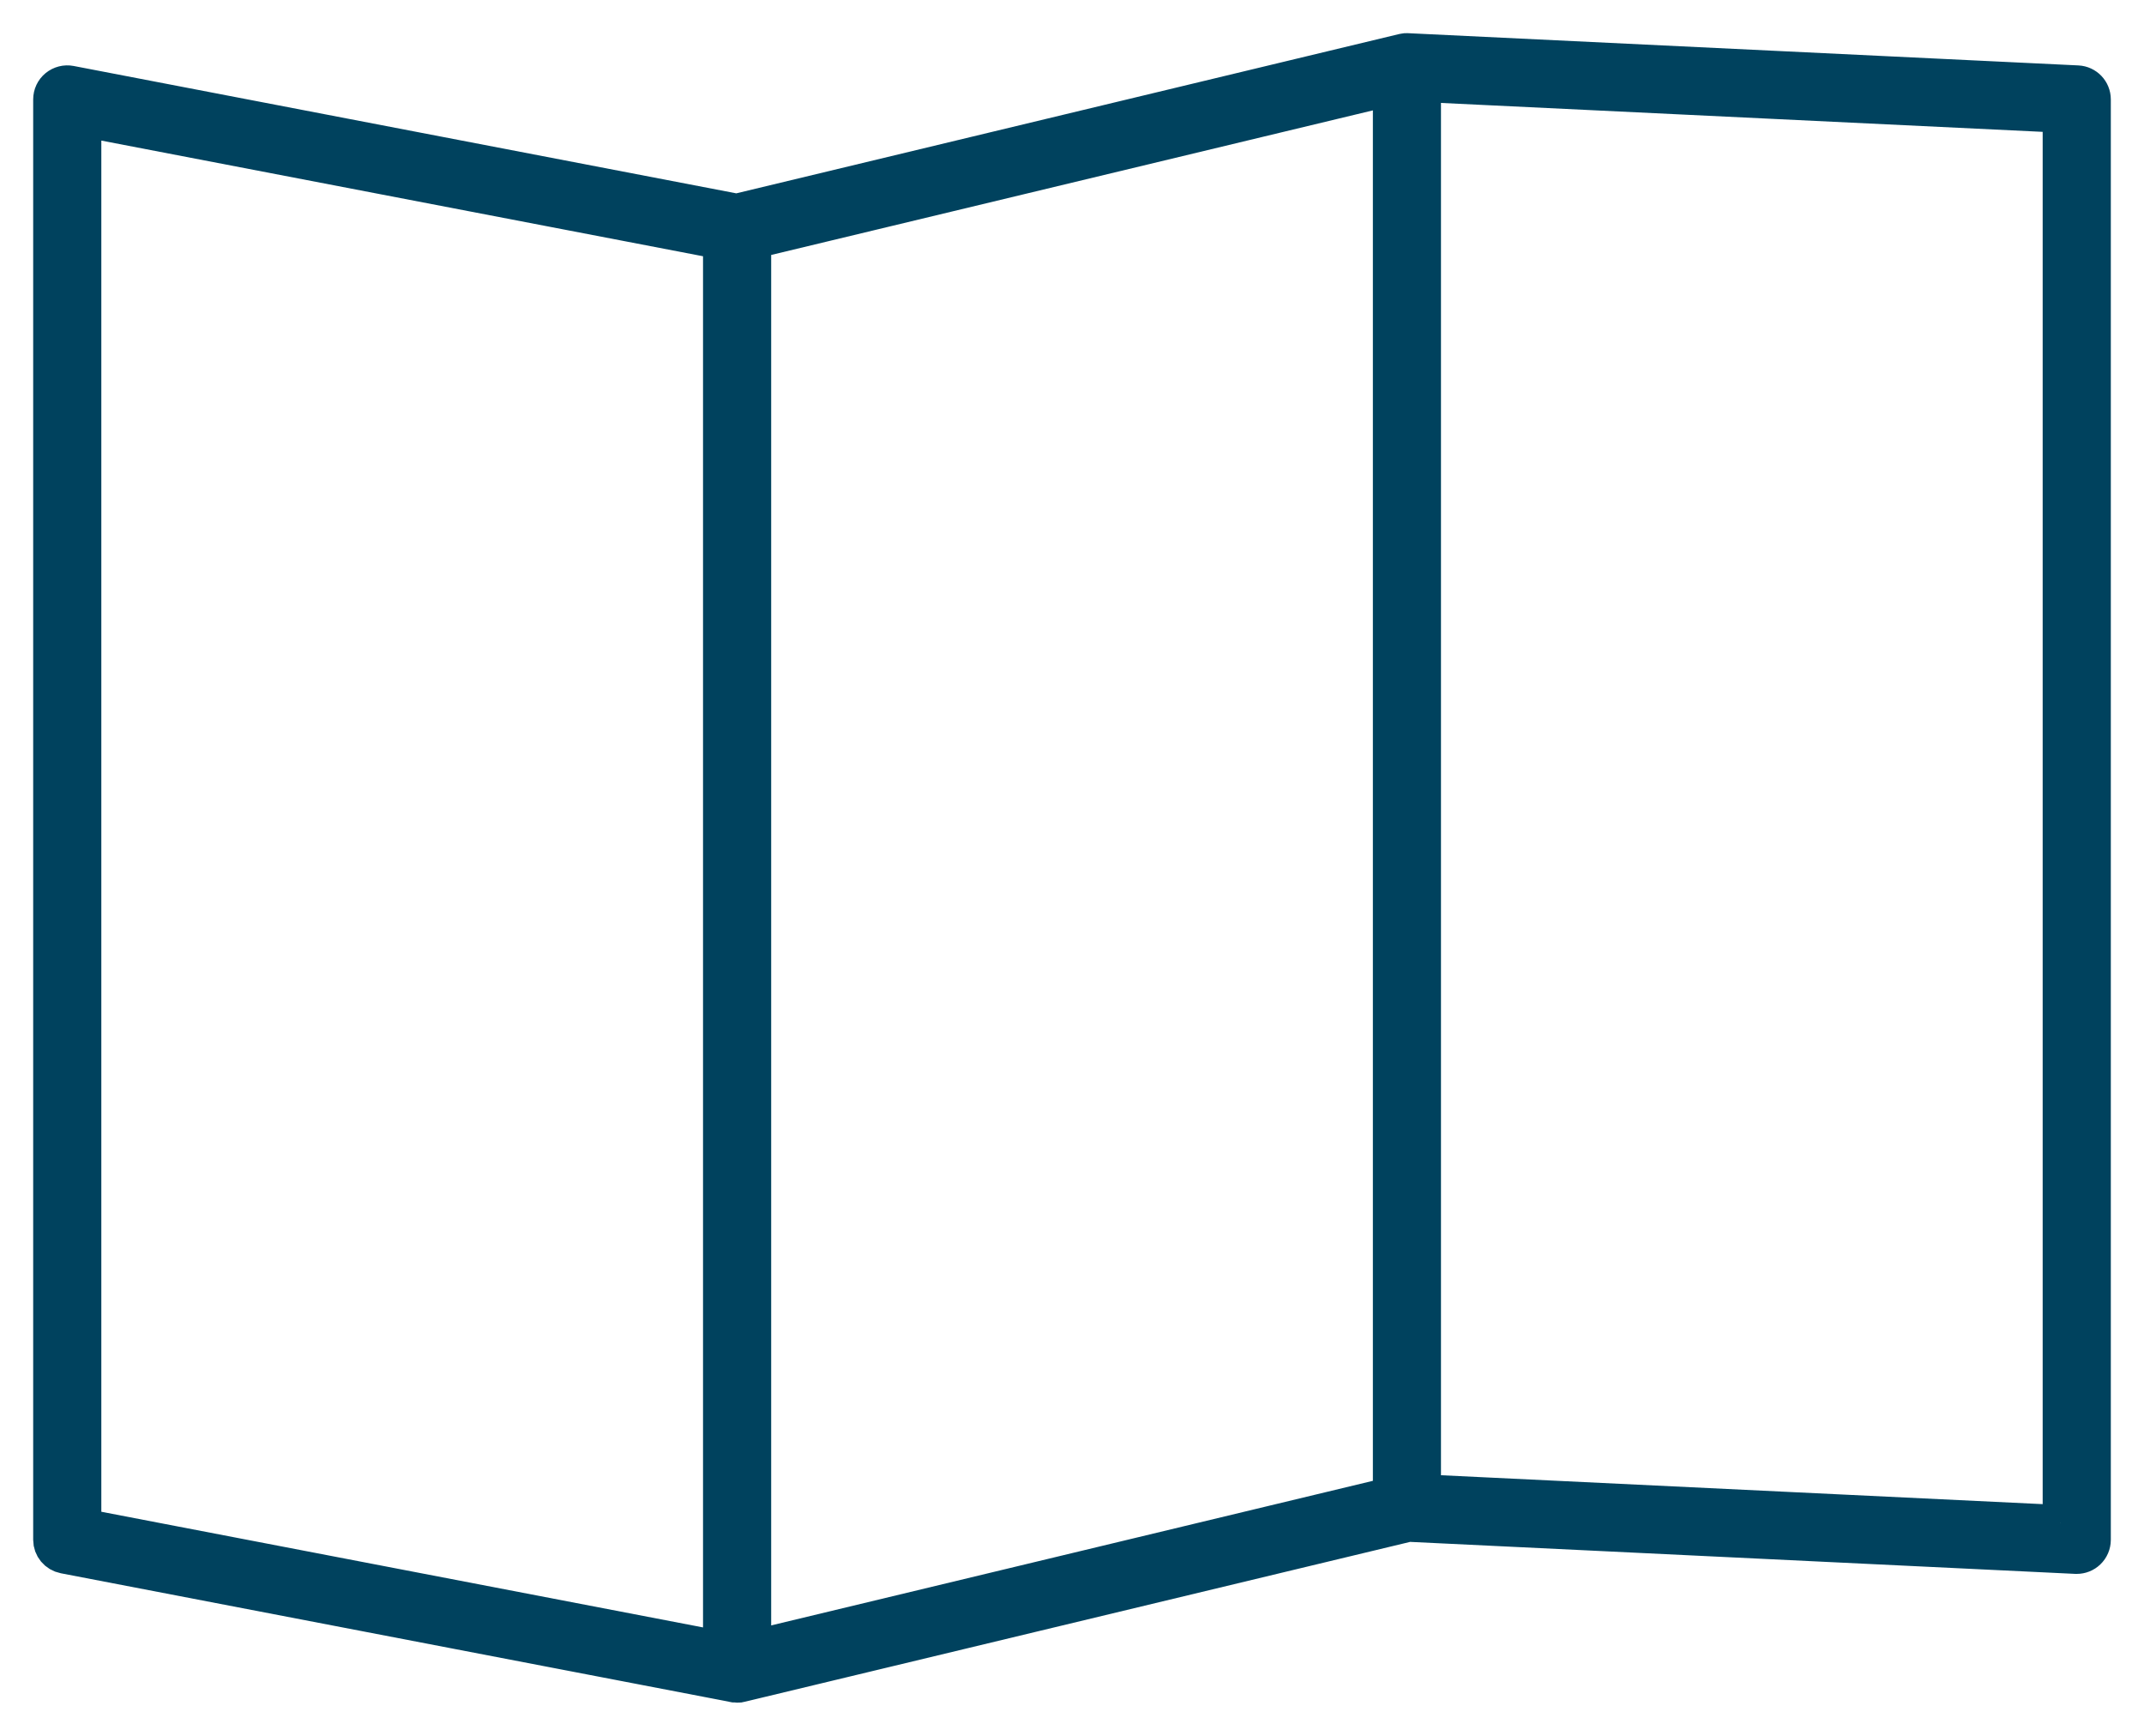
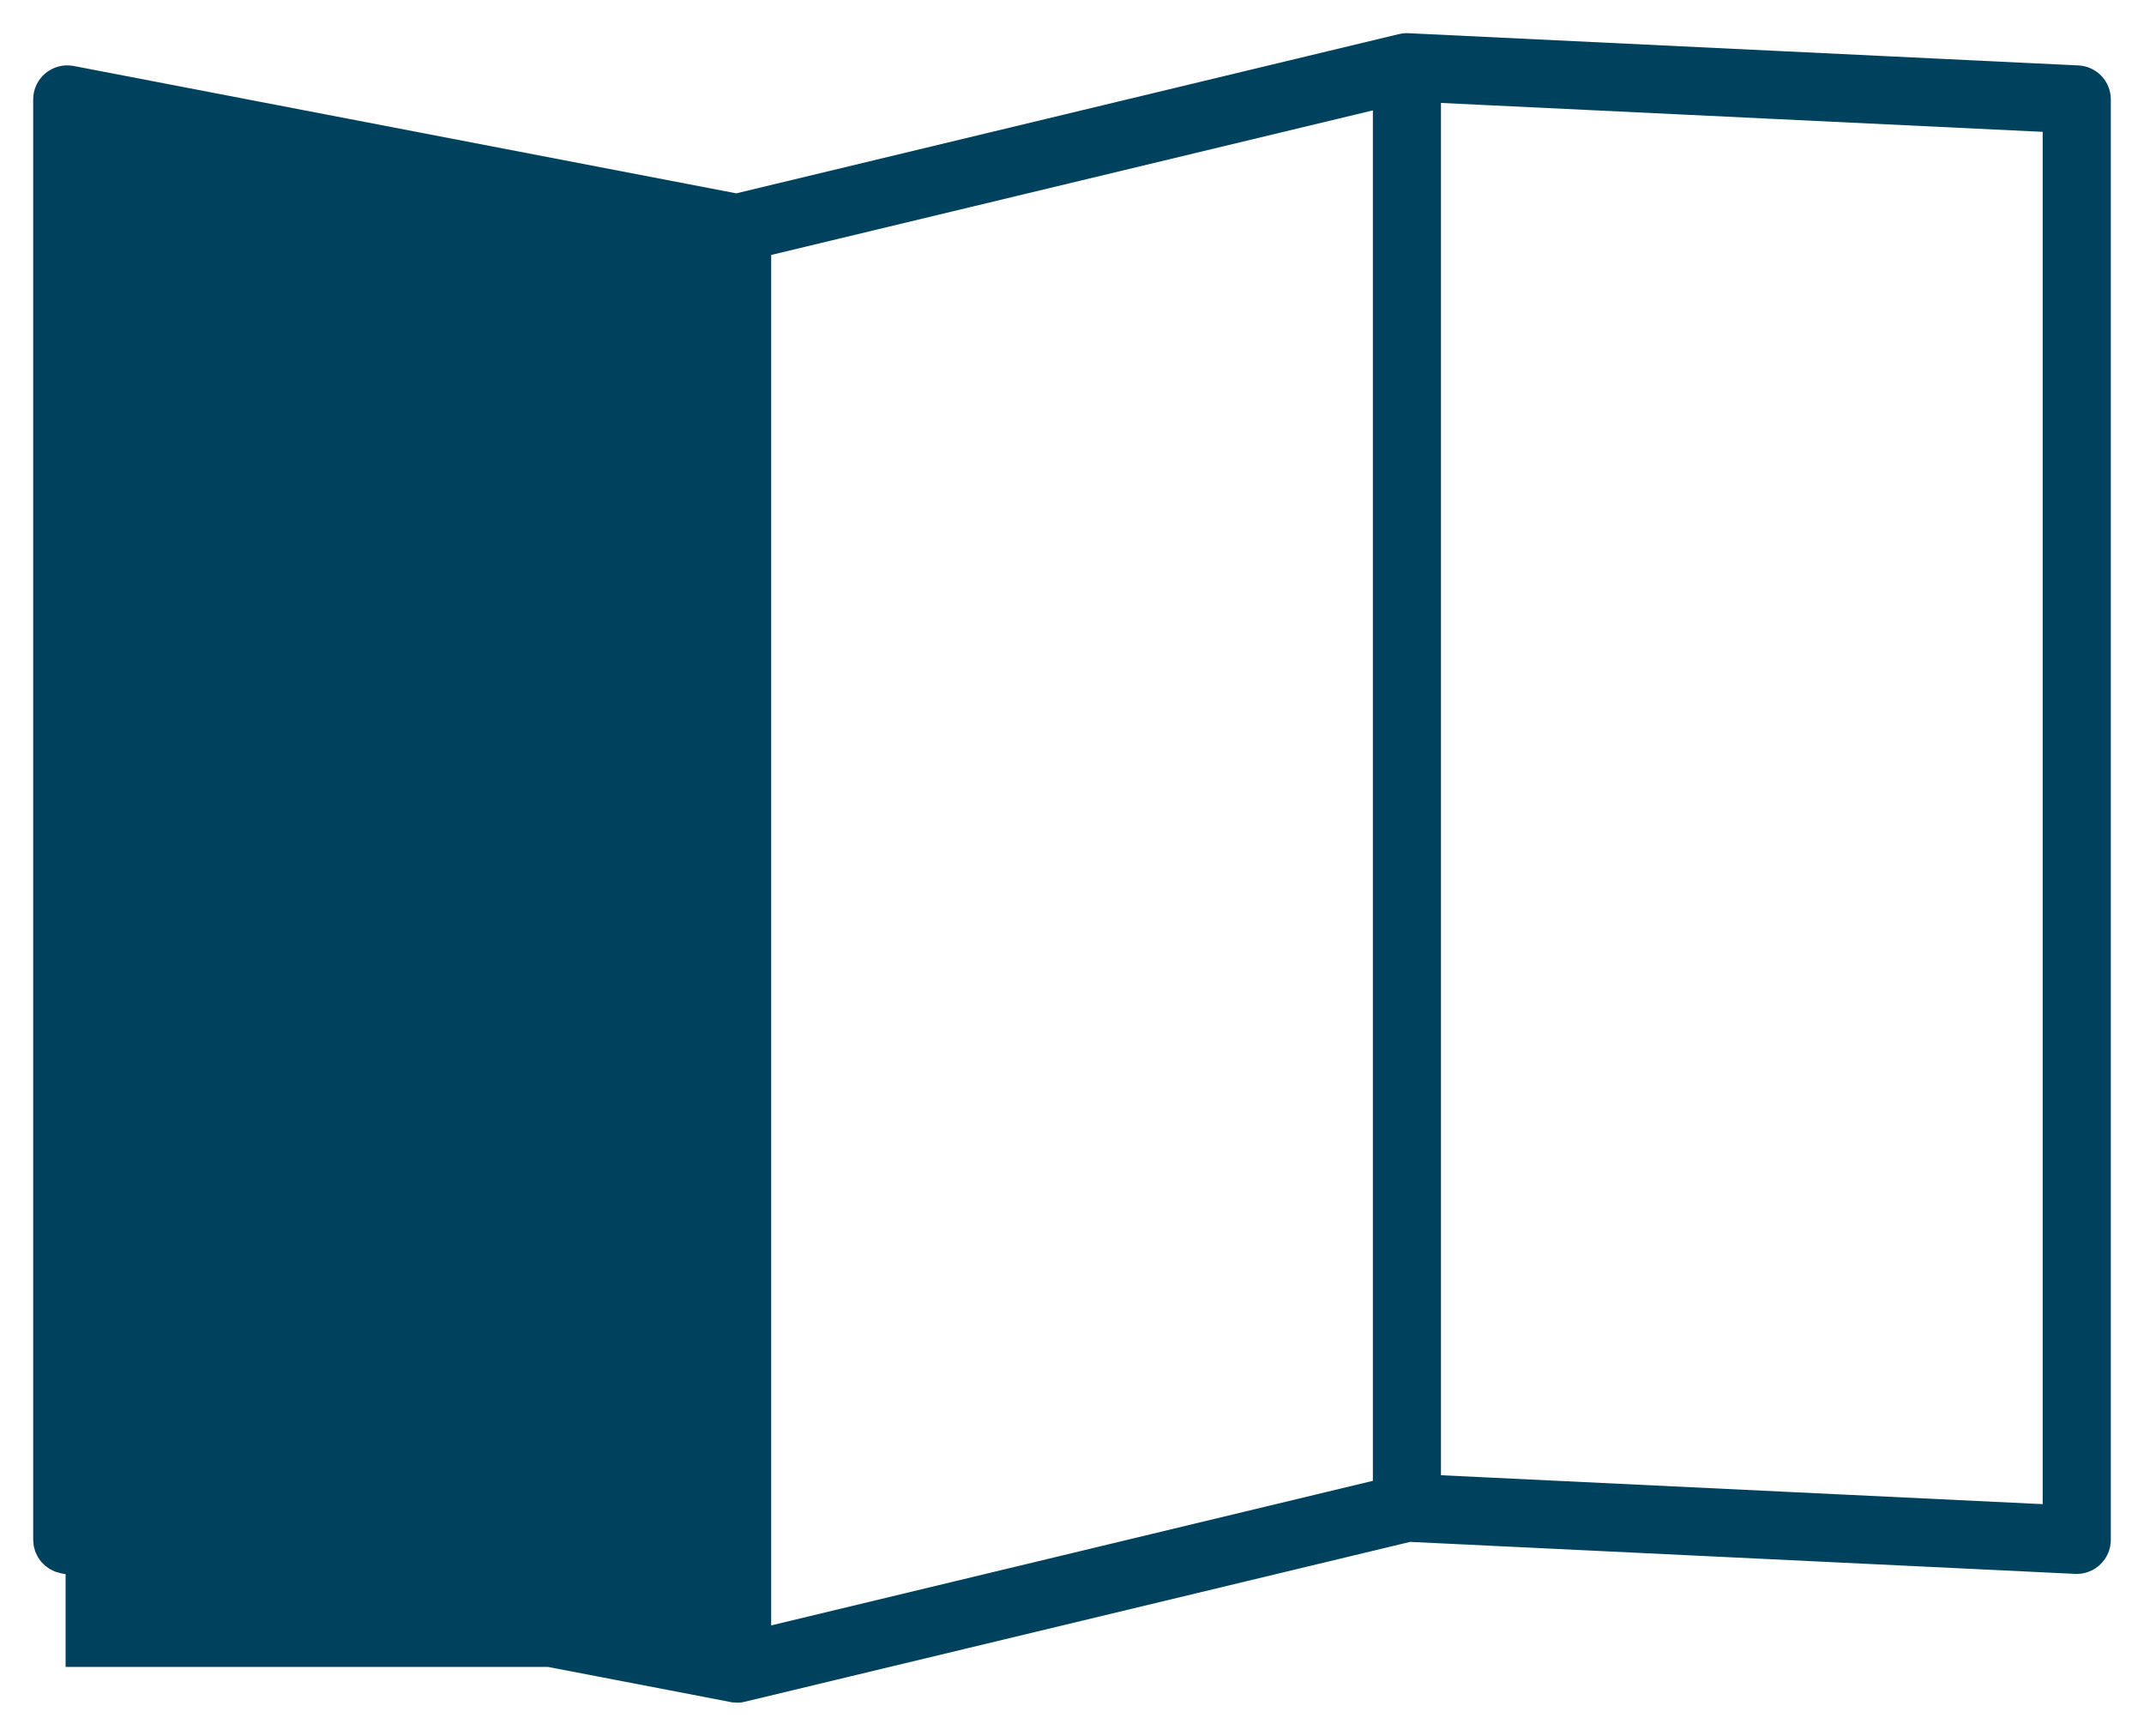
<svg xmlns="http://www.w3.org/2000/svg" width="42" height="34" viewBox="0 0 42 34" fill="none">
-   <path d="M40.698 1.631L27.576 1C27.573 1 27.57 1 27.567 1C27.561 1 27.556 1 27.551 1C27.545 1 27.539 1.001 27.534 1.001C27.528 1.002 27.522 1.002 27.517 1.003C27.511 1.004 27.506 1.005 27.5 1.006C27.496 1.007 27.491 1.007 27.487 1.008L14.432 4.145L1.378 1.636C1.285 1.618 1.189 1.643 1.115 1.703C1.042 1.763 1 1.852 1 1.947V30.161C1 30.313 1.108 30.443 1.258 30.472L14.379 32.994C14.379 32.994 14.383 32.994 14.384 32.995C14.387 32.995 14.389 32.995 14.392 32.996C14.407 32.998 14.424 33 14.439 33C14.451 33 14.462 32.999 14.473 32.998C14.476 32.998 14.479 32.997 14.482 32.997C14.491 32.995 14.5 32.994 14.508 32.992C14.51 32.992 14.512 32.992 14.513 32.991L27.591 29.849L40.667 30.478C40.672 30.478 40.678 30.478 40.683 30.478C40.764 30.478 40.843 30.447 40.902 30.39C40.964 30.331 41 30.248 41 30.161V1.947C41 1.778 40.867 1.639 40.698 1.631ZM14.122 32.3L1.635 29.9V2.33L14.122 4.73V32.3H14.122ZM27.244 29.281L14.757 32.281V4.718L27.244 1.718V29.281ZM40.365 29.829L27.878 29.229V1.649L40.365 2.249V29.83V29.829Z" fill="#00425E" stroke="#00425E" stroke-width="0.7" />
+   <path d="M40.698 1.631L27.576 1C27.573 1 27.57 1 27.567 1C27.561 1 27.556 1 27.551 1C27.545 1 27.539 1.001 27.534 1.001C27.528 1.002 27.522 1.002 27.517 1.003C27.511 1.004 27.506 1.005 27.5 1.006C27.496 1.007 27.491 1.007 27.487 1.008L14.432 4.145L1.378 1.636C1.285 1.618 1.189 1.643 1.115 1.703C1.042 1.763 1 1.852 1 1.947V30.161C1 30.313 1.108 30.443 1.258 30.472L14.379 32.994C14.379 32.994 14.383 32.994 14.384 32.995C14.387 32.995 14.389 32.995 14.392 32.996C14.407 32.998 14.424 33 14.439 33C14.451 33 14.462 32.999 14.473 32.998C14.476 32.998 14.479 32.997 14.482 32.997C14.491 32.995 14.5 32.994 14.508 32.992C14.51 32.992 14.512 32.992 14.513 32.991L27.591 29.849L40.667 30.478C40.672 30.478 40.678 30.478 40.683 30.478C40.764 30.478 40.843 30.447 40.902 30.39C40.964 30.331 41 30.248 41 30.161V1.947C41 1.778 40.867 1.639 40.698 1.631ZM14.122 32.3L1.635 29.9V2.33V32.3H14.122ZM27.244 29.281L14.757 32.281V4.718L27.244 1.718V29.281ZM40.365 29.829L27.878 29.229V1.649L40.365 2.249V29.83V29.829Z" fill="#00425E" stroke="#00425E" stroke-width="0.7" />
</svg>